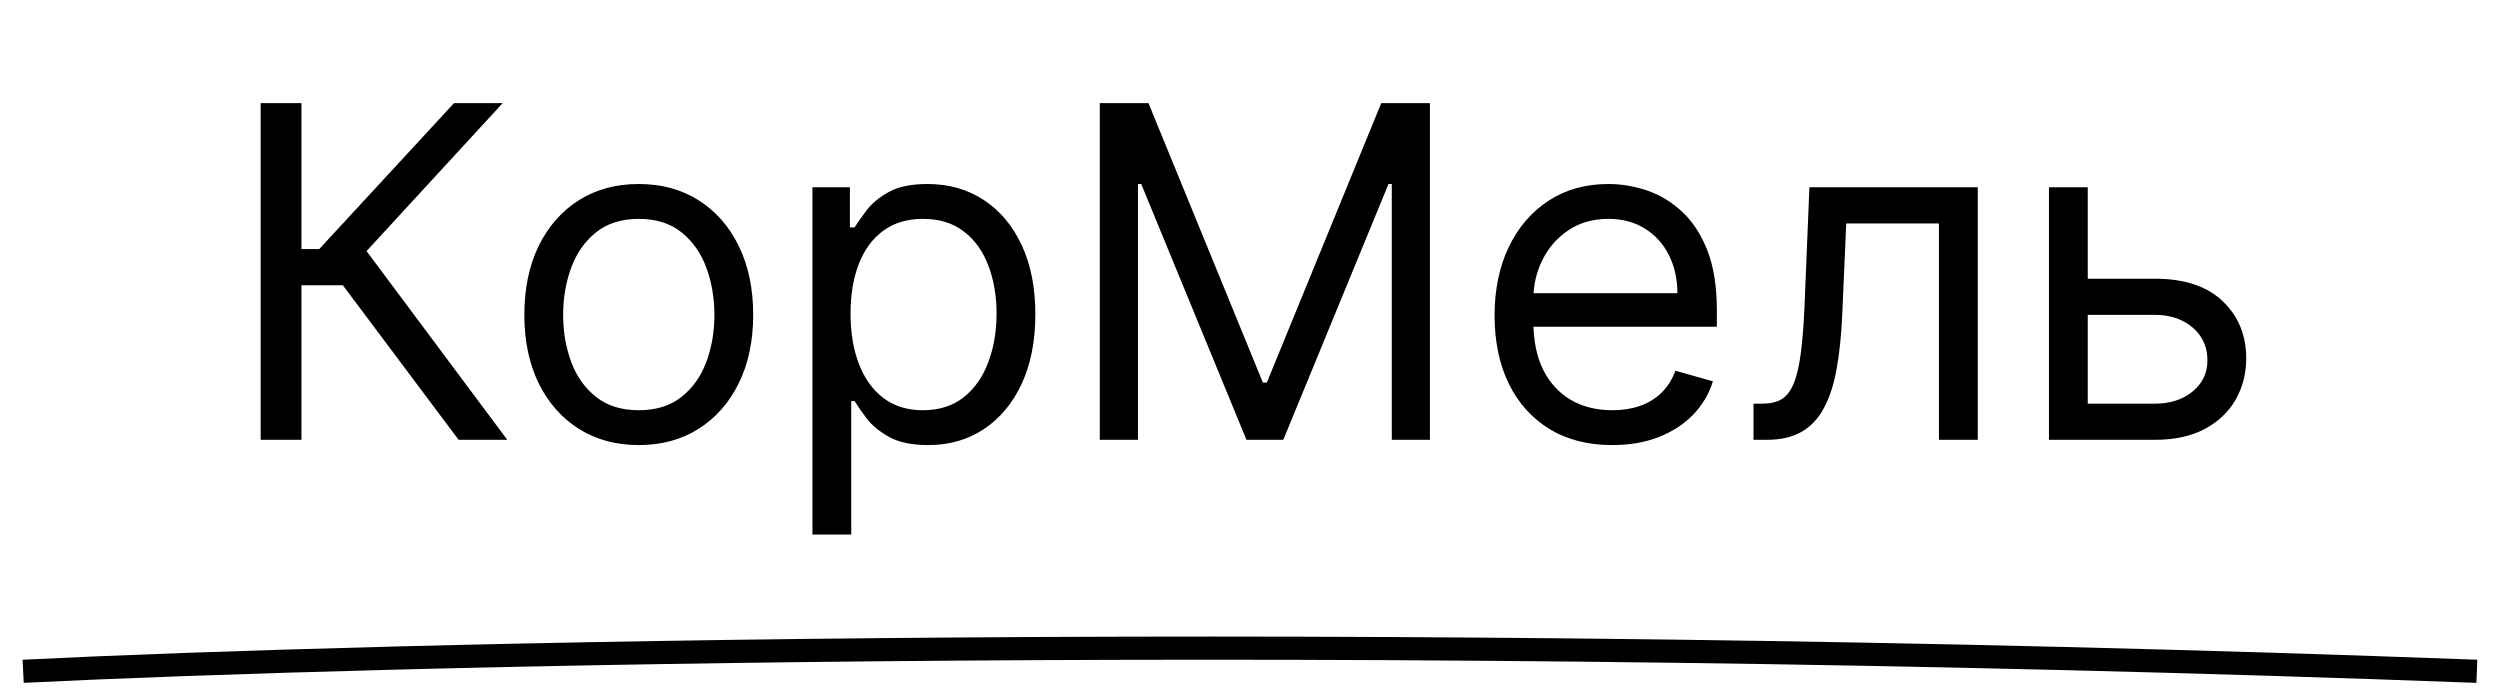
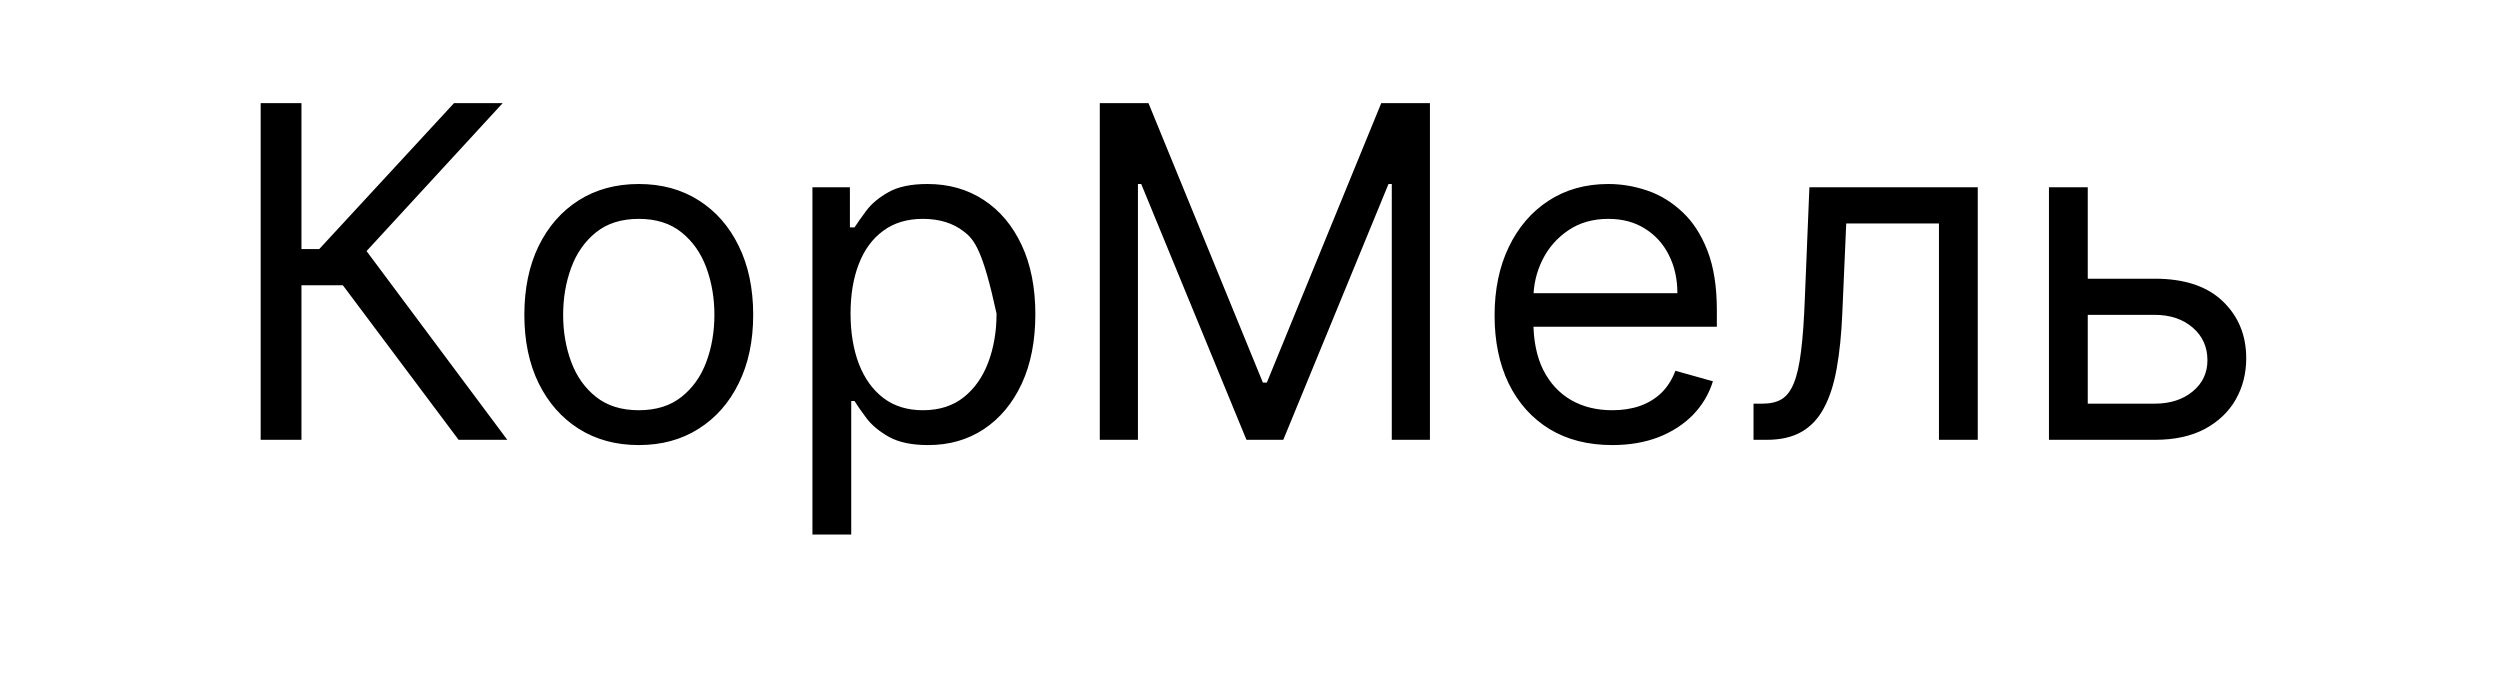
<svg xmlns="http://www.w3.org/2000/svg" width="108" height="30" viewBox="0 0 108 30" fill="none">
-   <path d="M19.812 19L14.812 12.324H13.023V19H11.261V4.455H13.023V10.761H13.79L19.614 4.455H21.716L15.835 10.847L21.915 19H19.812ZM27.595 19.227C26.61 19.227 25.746 18.993 25.003 18.524C24.264 18.055 23.686 17.4 23.27 16.557C22.858 15.714 22.652 14.729 22.652 13.602C22.652 12.466 22.858 11.474 23.27 10.626C23.686 9.779 24.264 9.121 25.003 8.652C25.746 8.183 26.61 7.949 27.595 7.949C28.58 7.949 29.441 8.183 30.18 8.652C30.923 9.121 31.501 9.779 31.913 10.626C32.33 11.474 32.538 12.466 32.538 13.602C32.538 14.729 32.33 15.714 31.913 16.557C31.501 17.4 30.923 18.055 30.18 18.524C29.441 18.993 28.58 19.227 27.595 19.227ZM27.595 17.722C28.343 17.722 28.959 17.53 29.441 17.146C29.924 16.763 30.282 16.259 30.514 15.633C30.746 15.008 30.862 14.331 30.862 13.602C30.862 12.873 30.746 12.194 30.514 11.564C30.282 10.934 29.924 10.425 29.441 10.037C28.959 9.649 28.343 9.455 27.595 9.455C26.847 9.455 26.231 9.649 25.748 10.037C25.265 10.425 24.908 10.934 24.676 11.564C24.444 12.194 24.328 12.873 24.328 13.602C24.328 14.331 24.444 15.008 24.676 15.633C24.908 16.259 25.265 16.763 25.748 17.146C26.231 17.53 26.847 17.722 27.595 17.722ZM35.097 23.091V8.091H36.716V9.824H36.915C37.038 9.634 37.208 9.393 37.426 9.099C37.649 8.801 37.966 8.536 38.378 8.304C38.794 8.067 39.358 7.949 40.068 7.949C40.987 7.949 41.796 8.178 42.497 8.638C43.198 9.097 43.745 9.748 44.138 10.591C44.531 11.434 44.727 12.428 44.727 13.574C44.727 14.729 44.531 15.731 44.138 16.578C43.745 17.421 43.2 18.074 42.504 18.538C41.808 18.998 41.006 19.227 40.097 19.227C39.396 19.227 38.835 19.111 38.413 18.879C37.992 18.642 37.668 18.375 37.44 18.077C37.213 17.774 37.038 17.523 36.915 17.324H36.773V23.091H35.097ZM36.744 13.546C36.744 14.369 36.865 15.096 37.106 15.726C37.348 16.351 37.701 16.841 38.165 17.196C38.629 17.546 39.197 17.722 39.869 17.722C40.57 17.722 41.155 17.537 41.624 17.168C42.097 16.794 42.452 16.292 42.689 15.662C42.93 15.027 43.051 14.322 43.051 13.546C43.051 12.778 42.933 12.087 42.696 11.472C42.464 10.851 42.111 10.361 41.638 10.001C41.169 9.637 40.58 9.455 39.869 9.455C39.188 9.455 38.615 9.627 38.151 9.973C37.687 10.314 37.336 10.792 37.099 11.408C36.863 12.018 36.744 12.731 36.744 13.546ZM47.511 4.455H49.614L54.557 16.528H54.727L59.67 4.455H61.773V19H60.125V7.949H59.983L55.438 19H53.847L49.301 7.949H49.159V19H47.511V4.455ZM69.651 19.227C68.6 19.227 67.693 18.995 66.931 18.531C66.173 18.062 65.588 17.409 65.177 16.571C64.769 15.728 64.566 14.748 64.566 13.631C64.566 12.513 64.769 11.528 65.177 10.676C65.588 9.819 66.161 9.152 66.895 8.673C67.634 8.19 68.496 7.949 69.481 7.949C70.049 7.949 70.61 8.044 71.164 8.233C71.718 8.422 72.222 8.73 72.677 9.156C73.131 9.578 73.493 10.136 73.763 10.832C74.033 11.528 74.168 12.385 74.168 13.403V14.114H65.759V12.665H72.463C72.463 12.049 72.34 11.5 72.094 11.017C71.853 10.534 71.507 10.153 71.057 9.874C70.612 9.594 70.087 9.455 69.481 9.455C68.813 9.455 68.235 9.62 67.748 9.952C67.265 10.278 66.893 10.704 66.632 11.23C66.372 11.756 66.242 12.319 66.242 12.921V13.886C66.242 14.71 66.384 15.409 66.668 15.982C66.957 16.55 67.357 16.983 67.868 17.281C68.38 17.575 68.974 17.722 69.651 17.722C70.091 17.722 70.489 17.66 70.844 17.537C71.204 17.409 71.514 17.22 71.775 16.969C72.035 16.713 72.236 16.396 72.378 16.017L73.998 16.472C73.827 17.021 73.541 17.504 73.138 17.921C72.736 18.332 72.239 18.654 71.647 18.886C71.055 19.114 70.39 19.227 69.651 19.227ZM75.752 19V17.438H76.15C76.476 17.438 76.749 17.374 76.966 17.246C77.184 17.113 77.359 16.884 77.492 16.557C77.629 16.225 77.733 15.766 77.804 15.179C77.88 14.587 77.934 13.834 77.968 12.921L78.166 8.091H85.439V19H83.763V9.653H79.757L79.587 13.546C79.549 14.44 79.469 15.229 79.346 15.911C79.227 16.588 79.045 17.156 78.799 17.615C78.557 18.074 78.235 18.42 77.833 18.652C77.43 18.884 76.926 19 76.32 19H75.752ZM89.963 12.04H93.088C94.367 12.04 95.345 12.364 96.022 13.013C96.699 13.662 97.037 14.483 97.037 15.477C97.037 16.131 96.886 16.725 96.583 17.26C96.28 17.79 95.835 18.214 95.248 18.531C94.66 18.844 93.941 19 93.088 19H88.515V8.091H90.191V17.438H93.088C93.751 17.438 94.296 17.262 94.722 16.912C95.148 16.562 95.361 16.112 95.361 15.562C95.361 14.985 95.148 14.514 94.722 14.149C94.296 13.785 93.751 13.602 93.088 13.602H89.963V12.04Z" fill="black" />
-   <path d="M1 29C16.163 28.245 58.59 27.189 107 29" stroke="black" />
+   <path d="M19.812 19L14.812 12.324H13.023V19H11.261V4.455H13.023V10.761H13.79L19.614 4.455H21.716L15.835 10.847L21.915 19H19.812ZM27.595 19.227C26.61 19.227 25.746 18.993 25.003 18.524C24.264 18.055 23.686 17.4 23.27 16.557C22.858 15.714 22.652 14.729 22.652 13.602C22.652 12.466 22.858 11.474 23.27 10.626C23.686 9.779 24.264 9.121 25.003 8.652C25.746 8.183 26.61 7.949 27.595 7.949C28.58 7.949 29.441 8.183 30.18 8.652C30.923 9.121 31.501 9.779 31.913 10.626C32.33 11.474 32.538 12.466 32.538 13.602C32.538 14.729 32.33 15.714 31.913 16.557C31.501 17.4 30.923 18.055 30.18 18.524C29.441 18.993 28.58 19.227 27.595 19.227ZM27.595 17.722C28.343 17.722 28.959 17.53 29.441 17.146C29.924 16.763 30.282 16.259 30.514 15.633C30.746 15.008 30.862 14.331 30.862 13.602C30.862 12.873 30.746 12.194 30.514 11.564C30.282 10.934 29.924 10.425 29.441 10.037C28.959 9.649 28.343 9.455 27.595 9.455C26.847 9.455 26.231 9.649 25.748 10.037C25.265 10.425 24.908 10.934 24.676 11.564C24.444 12.194 24.328 12.873 24.328 13.602C24.328 14.331 24.444 15.008 24.676 15.633C24.908 16.259 25.265 16.763 25.748 17.146C26.231 17.53 26.847 17.722 27.595 17.722ZM35.097 23.091V8.091H36.716V9.824H36.915C37.038 9.634 37.208 9.393 37.426 9.099C37.649 8.801 37.966 8.536 38.378 8.304C38.794 8.067 39.358 7.949 40.068 7.949C40.987 7.949 41.796 8.178 42.497 8.638C43.198 9.097 43.745 9.748 44.138 10.591C44.531 11.434 44.727 12.428 44.727 13.574C44.727 14.729 44.531 15.731 44.138 16.578C43.745 17.421 43.2 18.074 42.504 18.538C41.808 18.998 41.006 19.227 40.097 19.227C39.396 19.227 38.835 19.111 38.413 18.879C37.992 18.642 37.668 18.375 37.44 18.077C37.213 17.774 37.038 17.523 36.915 17.324H36.773V23.091H35.097ZM36.744 13.546C36.744 14.369 36.865 15.096 37.106 15.726C37.348 16.351 37.701 16.841 38.165 17.196C38.629 17.546 39.197 17.722 39.869 17.722C40.57 17.722 41.155 17.537 41.624 17.168C42.097 16.794 42.452 16.292 42.689 15.662C42.93 15.027 43.051 14.322 43.051 13.546C42.464 10.851 42.111 10.361 41.638 10.001C41.169 9.637 40.58 9.455 39.869 9.455C39.188 9.455 38.615 9.627 38.151 9.973C37.687 10.314 37.336 10.792 37.099 11.408C36.863 12.018 36.744 12.731 36.744 13.546ZM47.511 4.455H49.614L54.557 16.528H54.727L59.67 4.455H61.773V19H60.125V7.949H59.983L55.438 19H53.847L49.301 7.949H49.159V19H47.511V4.455ZM69.651 19.227C68.6 19.227 67.693 18.995 66.931 18.531C66.173 18.062 65.588 17.409 65.177 16.571C64.769 15.728 64.566 14.748 64.566 13.631C64.566 12.513 64.769 11.528 65.177 10.676C65.588 9.819 66.161 9.152 66.895 8.673C67.634 8.19 68.496 7.949 69.481 7.949C70.049 7.949 70.61 8.044 71.164 8.233C71.718 8.422 72.222 8.73 72.677 9.156C73.131 9.578 73.493 10.136 73.763 10.832C74.033 11.528 74.168 12.385 74.168 13.403V14.114H65.759V12.665H72.463C72.463 12.049 72.34 11.5 72.094 11.017C71.853 10.534 71.507 10.153 71.057 9.874C70.612 9.594 70.087 9.455 69.481 9.455C68.813 9.455 68.235 9.62 67.748 9.952C67.265 10.278 66.893 10.704 66.632 11.23C66.372 11.756 66.242 12.319 66.242 12.921V13.886C66.242 14.71 66.384 15.409 66.668 15.982C66.957 16.55 67.357 16.983 67.868 17.281C68.38 17.575 68.974 17.722 69.651 17.722C70.091 17.722 70.489 17.66 70.844 17.537C71.204 17.409 71.514 17.22 71.775 16.969C72.035 16.713 72.236 16.396 72.378 16.017L73.998 16.472C73.827 17.021 73.541 17.504 73.138 17.921C72.736 18.332 72.239 18.654 71.647 18.886C71.055 19.114 70.39 19.227 69.651 19.227ZM75.752 19V17.438H76.15C76.476 17.438 76.749 17.374 76.966 17.246C77.184 17.113 77.359 16.884 77.492 16.557C77.629 16.225 77.733 15.766 77.804 15.179C77.88 14.587 77.934 13.834 77.968 12.921L78.166 8.091H85.439V19H83.763V9.653H79.757L79.587 13.546C79.549 14.44 79.469 15.229 79.346 15.911C79.227 16.588 79.045 17.156 78.799 17.615C78.557 18.074 78.235 18.42 77.833 18.652C77.43 18.884 76.926 19 76.32 19H75.752ZM89.963 12.04H93.088C94.367 12.04 95.345 12.364 96.022 13.013C96.699 13.662 97.037 14.483 97.037 15.477C97.037 16.131 96.886 16.725 96.583 17.26C96.28 17.79 95.835 18.214 95.248 18.531C94.66 18.844 93.941 19 93.088 19H88.515V8.091H90.191V17.438H93.088C93.751 17.438 94.296 17.262 94.722 16.912C95.148 16.562 95.361 16.112 95.361 15.562C95.361 14.985 95.148 14.514 94.722 14.149C94.296 13.785 93.751 13.602 93.088 13.602H89.963V12.04Z" fill="black" />
</svg>